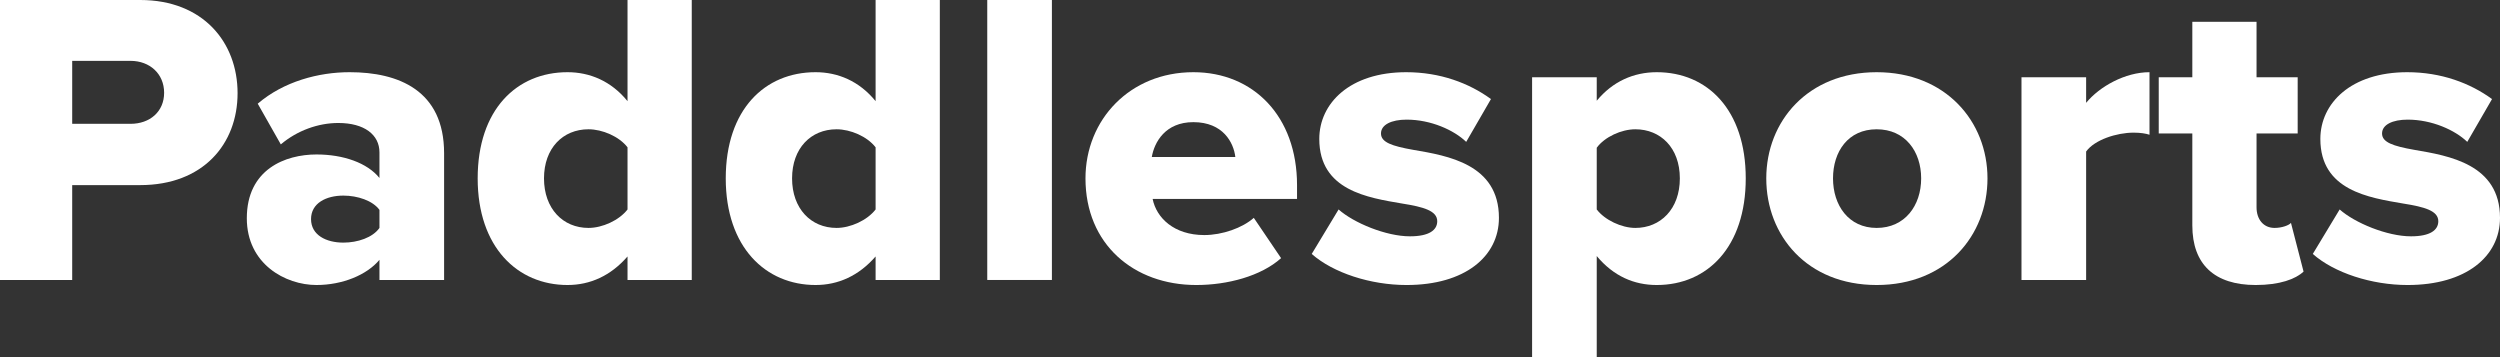
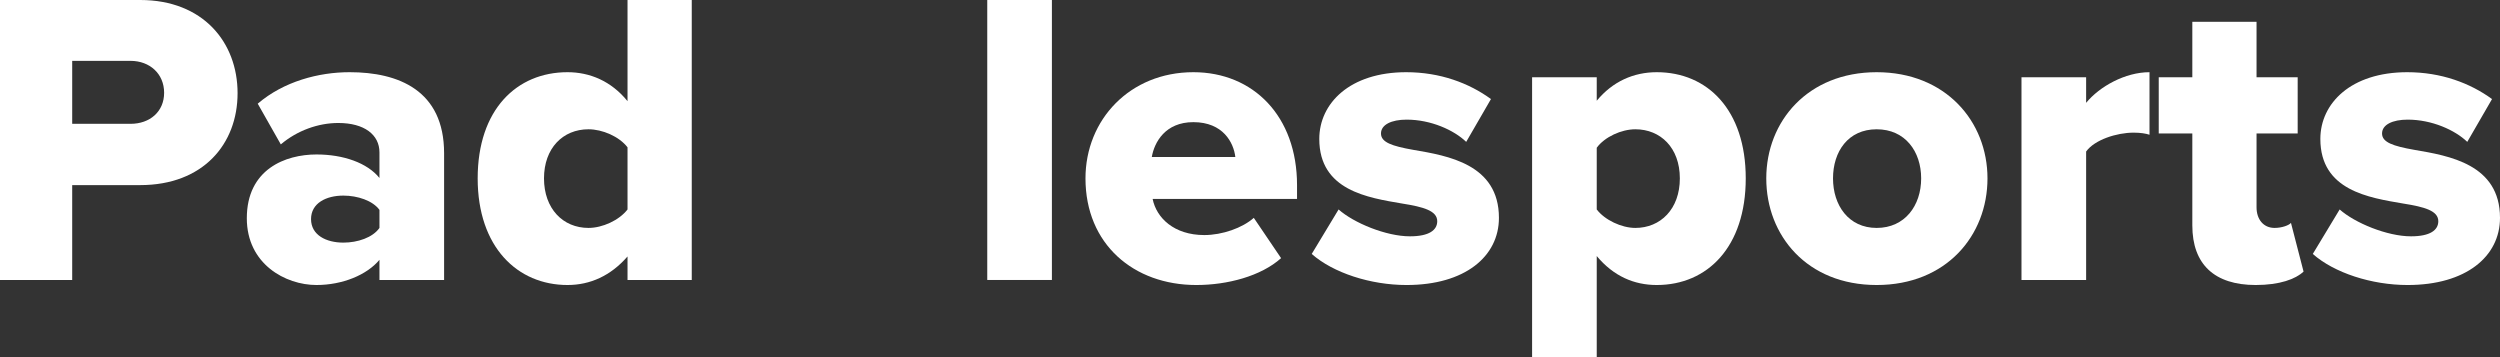
<svg xmlns="http://www.w3.org/2000/svg" id="Layer_1" data-name="Layer 1" viewBox="0 0 595.59 85.1">
  <rect x="0" y="0" width="595.59" height="85.1" fill="#333333" stroke="none" />
  <defs>
    <style>
      .cls-1 {
        fill: #fff;
      }
    </style>
  </defs>
  <path class="cls-1" d="m0,66.7V0h33.4c15,0,23.2,10.1,23.2,22.2s-8.2,21.9-23.2,21.9h-16.2v22.6H0ZM31.1,14.5h-13.9v15h13.9c4.6,0,8-2.9,8-7.4s-3.4-7.6-8-7.6Z" />
  <path class="cls-1" d="m90.4,66.7v-4.8c-3,3.6-8.8,6-15,6-7.4,0-16.6-5-16.6-15.9,0-11.7,9.2-15.2,16.6-15.2,6.4,0,12.1,2,15,5.6v-6.1c0-4.2-3.6-7-9.8-7-4.8,0-9.8,1.8-13.7,5.1l-5.5-9.7c6.2-5.3,14.5-7.5,21.9-7.5,11.6,0,22.5,4.3,22.5,19.3v30.2h-15.4Zm0-16.7c-1.6-2.2-5.2-3.4-8.6-3.4-4.1,0-7.7,1.8-7.7,5.6s3.6,5.6,7.7,5.6c3.4,0,7-1.2,8.6-3.5v-4.3Z" />
  <path class="cls-1" d="m149.5,66.7v-5.6c-4,4.6-8.9,6.8-14.3,6.8-11.9,0-21.4-9-21.4-25.4s9.3-25.3,21.4-25.3c5.3,0,10.4,2.1,14.3,6.9V0h15.3v66.7h-15.3Zm0-31.6c-2-2.6-6-4.3-9.3-4.3-6.1,0-10.6,4.5-10.6,11.7s4.5,11.8,10.6,11.8c3.3,0,7.3-1.8,9.3-4.4v-14.8Z" />
-   <path class="cls-1" d="m208.6,66.7v-5.6c-4,4.6-8.9,6.8-14.3,6.8-11.9,0-21.4-9-21.4-25.4s9.3-25.3,21.4-25.3c5.3,0,10.4,2.1,14.3,6.9V0h15.3v66.7h-15.3Zm0-31.6c-2-2.6-6-4.3-9.3-4.3-6.1,0-10.6,4.5-10.6,11.7s4.5,11.8,10.6,11.8c3.3,0,7.3-1.8,9.3-4.4v-14.8Z" />
  <path class="cls-1" d="m235.2,66.7V0h15.4v66.7h-15.4Z" />
  <path class="cls-1" d="m284.3,17.2c14.3,0,24.7,10.5,24.7,26.9v3.3h-34.4c.9,4.5,5.1,8.6,12.3,8.6,4.3,0,9.1-1.7,11.8-4.1l6.5,9.6c-4.8,4.3-12.8,6.4-20.2,6.4-14.9,0-26.4-9.7-26.4-25.4,0-14,10.6-25.3,25.7-25.3Zm-9.9,20.2h19.9c-.4-3.4-2.9-8.3-10-8.3-6.7,0-9.3,4.8-9.9,8.3Z" />
  <path class="cls-1" d="m318.9,49.9c3.6,3.2,11.3,6.4,17,6.4,4.6,0,6.5-1.5,6.5-3.6,0-2.5-3.3-3.4-8.3-4.2-8.2-1.4-19.8-3.1-19.8-15.4,0-8.5,7.3-15.9,20.7-15.9,8.1,0,15,2.6,20.2,6.4l-5.9,10.2c-2.9-2.8-8.4-5.3-14.2-5.3-3.6,0-6.1,1.2-6.1,3.3s2.6,3,7.7,3.9c8.2,1.4,20.4,3.4,20.4,16.2,0,9.2-8.1,16-22,16-8.6,0-17.5-2.9-22.6-7.4l6.4-10.6Z" />
  <path class="cls-1" d="m380.4,85.1h-15.4V18.4h15.4v5.6c3.8-4.6,8.8-6.8,14.3-6.8,12.1,0,21.2,9,21.2,25.3s-9.1,25.4-21.2,25.4c-5.4,0-10.3-2.1-14.3-6.9v24.1Zm9.2-54.3c-3.3,0-7.3,1.8-9.2,4.4v14.7c1.9,2.5,5.9,4.4,9.2,4.4,6,0,10.6-4.5,10.6-11.8s-4.6-11.7-10.6-11.7Z" />
  <path class="cls-1" d="m420.79,42.5c0-13.6,9.9-25.3,26.3-25.3s26.4,11.7,26.4,25.3-9.8,25.4-26.4,25.4-26.3-11.8-26.3-25.4Zm36.9,0c0-6.4-3.8-11.7-10.6-11.7s-10.4,5.3-10.4,11.7,3.7,11.8,10.4,11.8,10.6-5.3,10.6-11.8Z" />
  <path class="cls-1" d="m481.59,66.7V18.4h15.4v6.1c3.2-3.9,9.3-7.3,15.1-7.3v14.9c-.9-.3-2.2-.5-3.8-.5-4,0-9.3,1.7-11.3,4.5v30.6h-15.4Z" />
  <path class="cls-1" d="m522.29,53.7v-21.9h-8v-13.4h8V5.2h15.3v13.2h9.8v13.4h-9.8v17.6c0,2.8,1.6,4.9,4.3,4.9,1.7,0,3.4-.6,3.9-1.2l3,11.6c-1.9,1.8-5.7,3.2-11.4,3.2-9.8,0-15.1-4.9-15.1-14.2Z" />
  <path class="cls-1" d="m557.39,49.9c3.6,3.2,11.3,6.4,17,6.4,4.6,0,6.5-1.5,6.5-3.6,0-2.5-3.3-3.4-8.3-4.2-8.2-1.4-19.8-3.1-19.8-15.4,0-8.5,7.3-15.9,20.7-15.9,8.1,0,15,2.6,20.2,6.4l-5.9,10.2c-2.9-2.8-8.4-5.3-14.2-5.3-3.6,0-6.1,1.2-6.1,3.3s2.6,3,7.7,3.9c8.2,1.4,20.4,3.4,20.4,16.2,0,9.2-8.1,16-22,16-8.6,0-17.5-2.9-22.6-7.4l6.4-10.6Z" />
</svg>